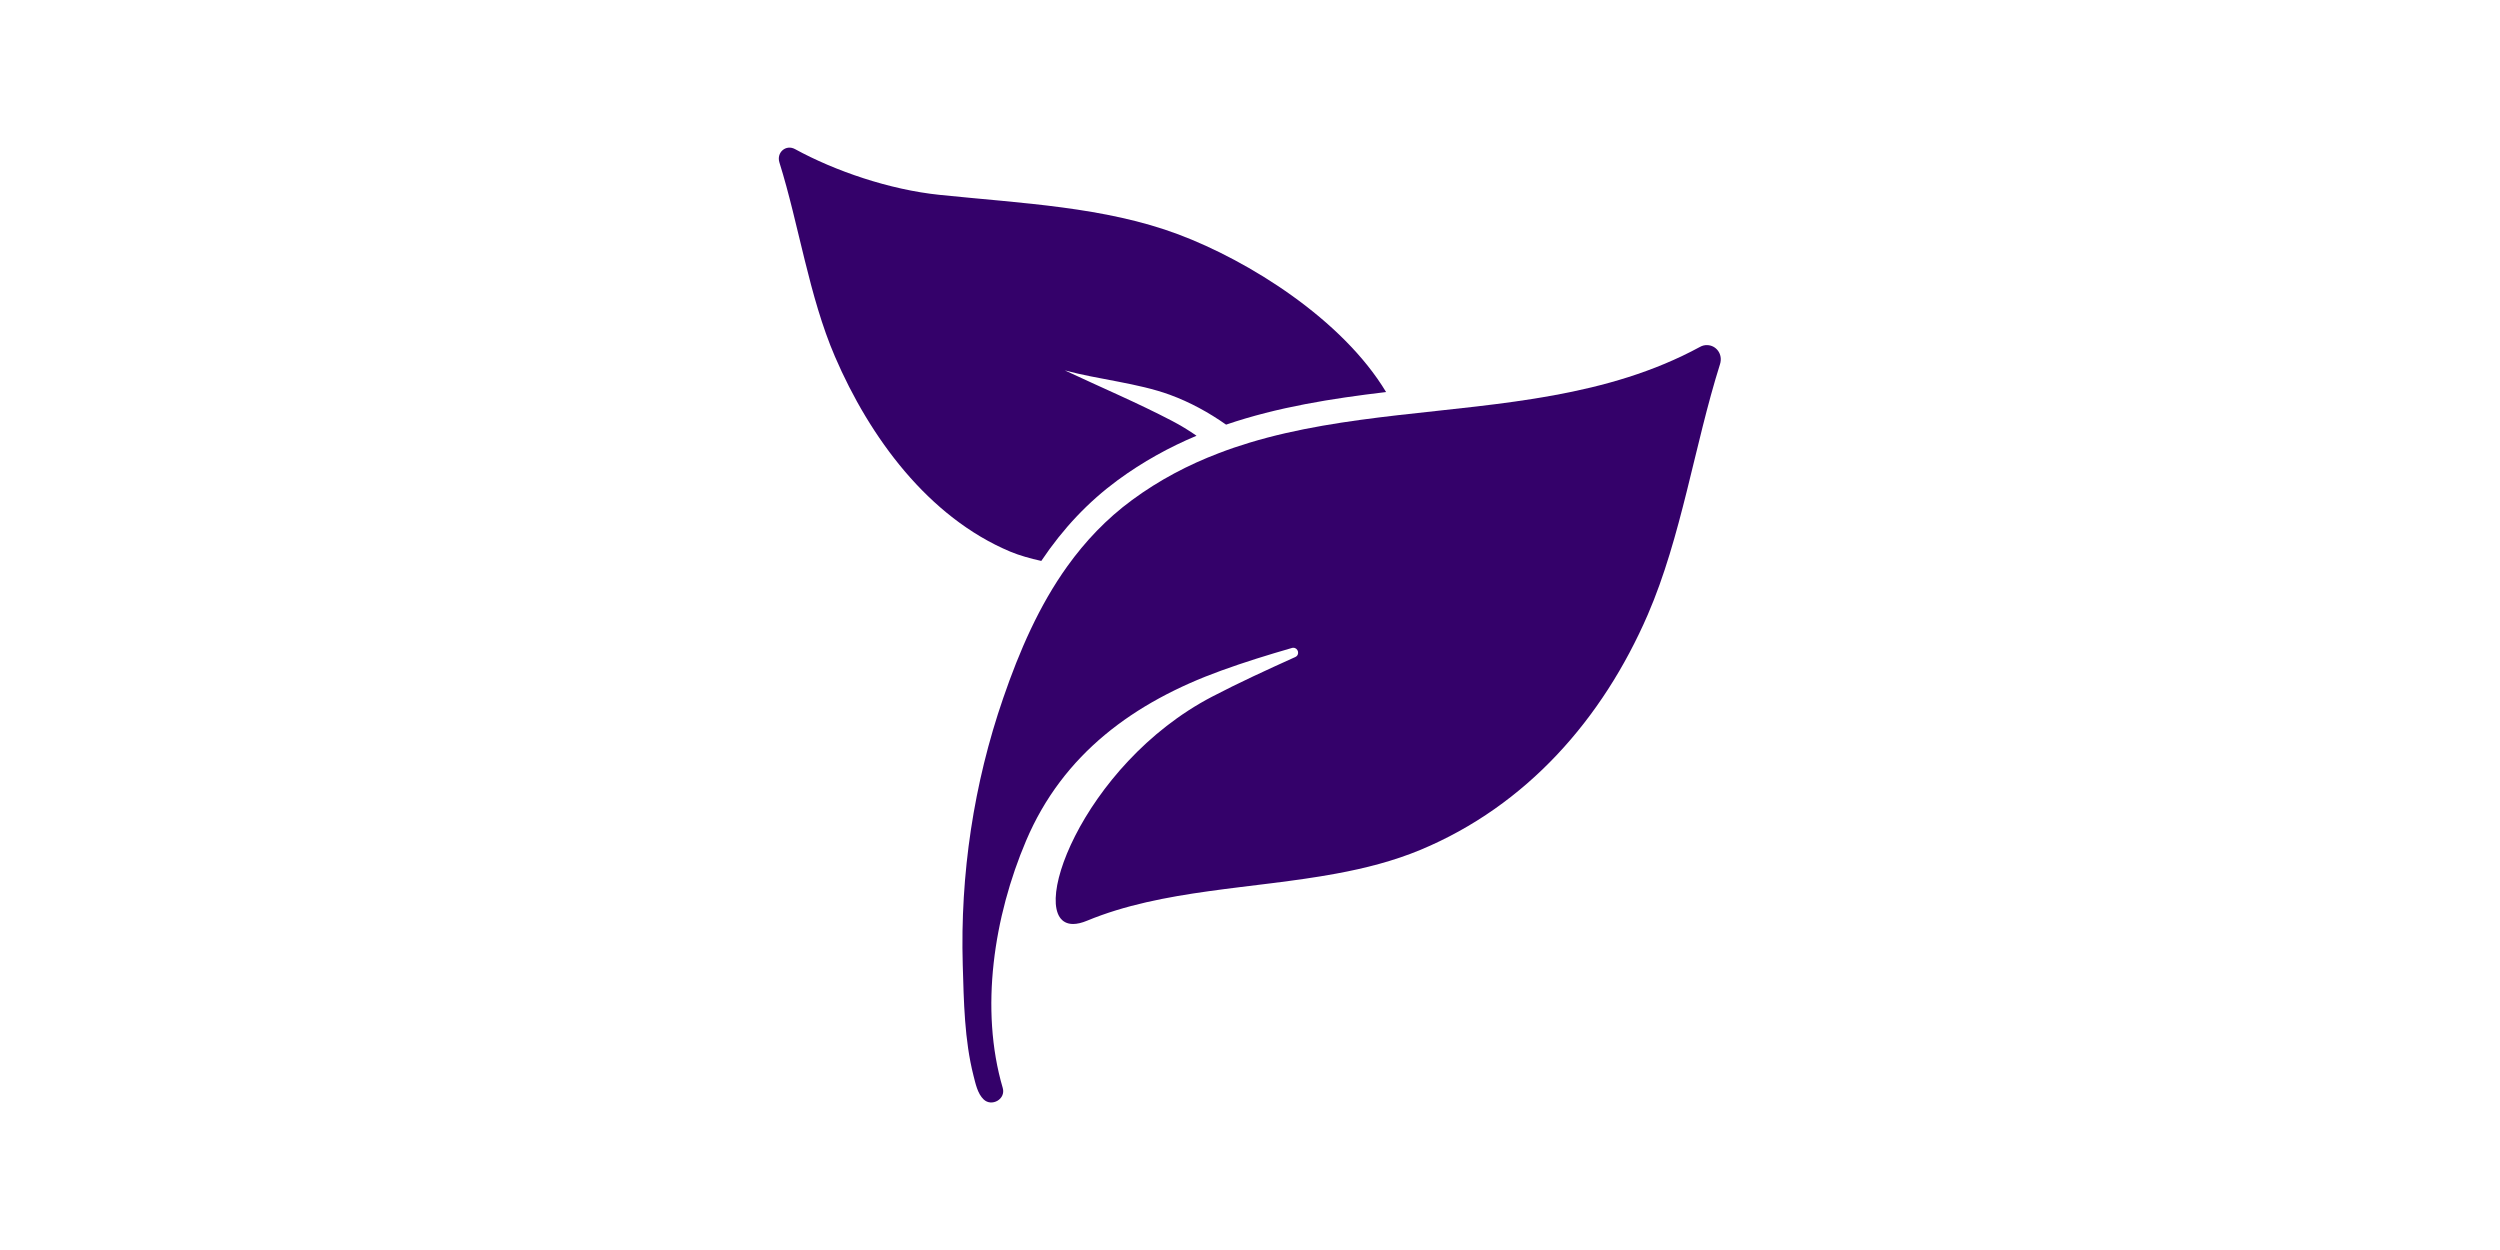
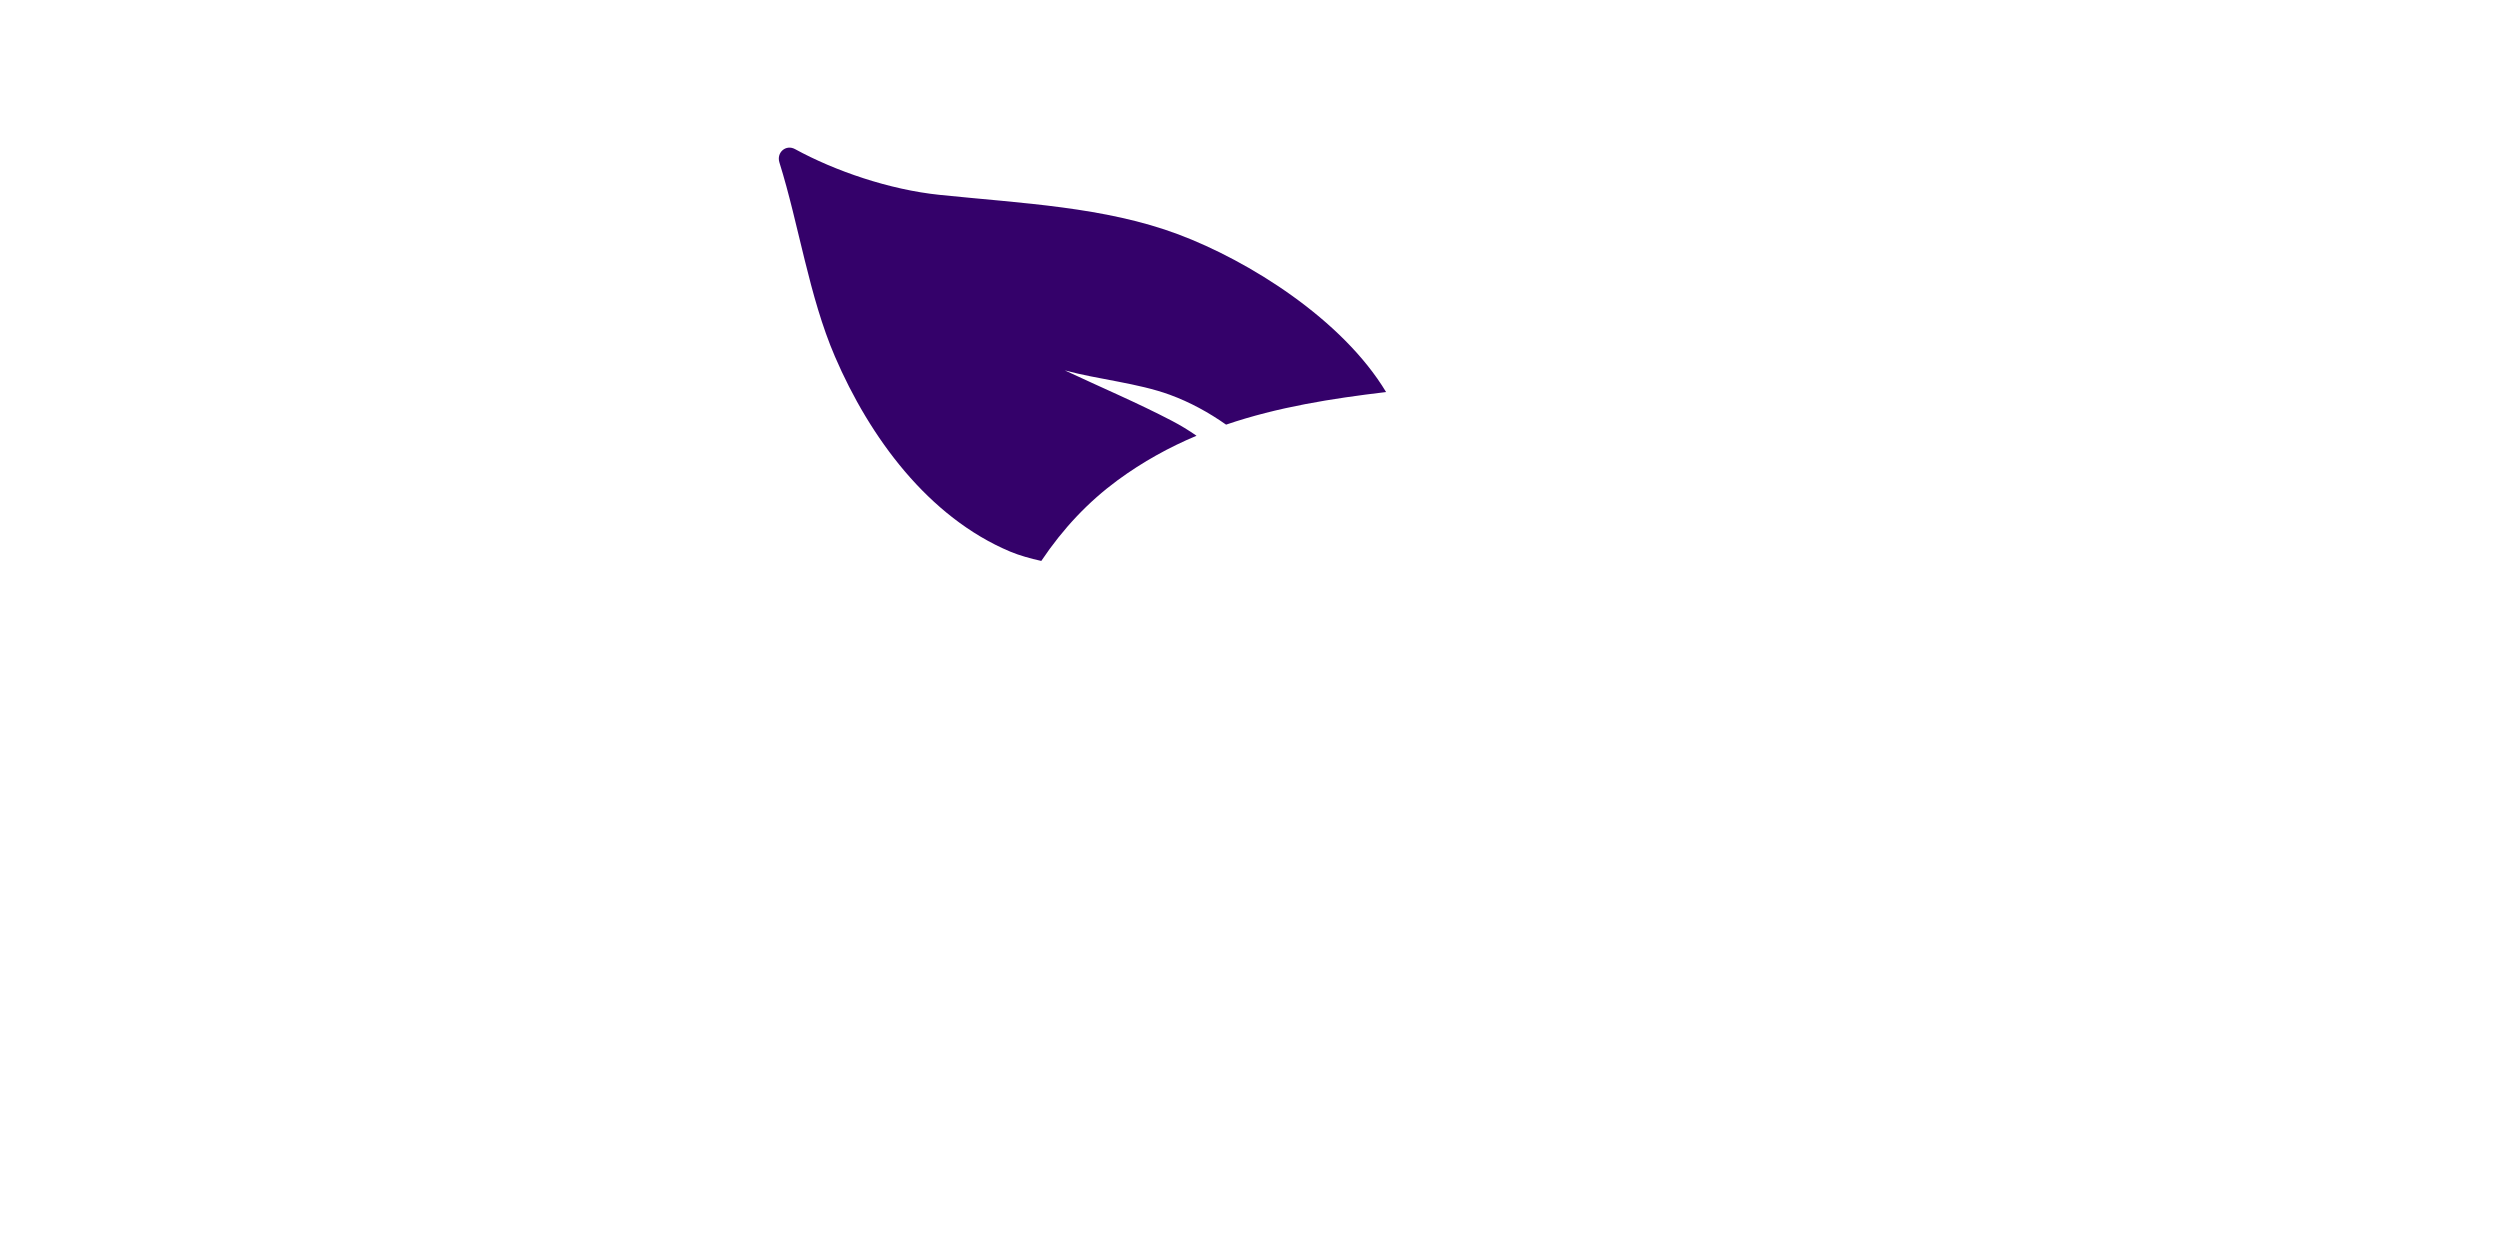
<svg xmlns="http://www.w3.org/2000/svg" id="Layer_1" x="0px" y="0px" width="4081.891px" height="2040.939px" viewBox="0 0 4081.891 2040.939" xml:space="preserve">
  <g>
    <path fill="#34016A" d="M1700.173,915.872c35.688-53.205,76.626-96.378,124.572-131.744 c41.265-30.269,84.436-54.007,128.882-72.646c-12.749-8.92-26.128-17.041-40.146-24.368 c-55.756-29.155-116.132-54.801-174.914-82.358c55.273,14.974,118.676,20.551,171.569,39.826 c32.974,12.103,63.402,28.834,91.755,48.747c84.592-28.835,173.002-42.695,261.256-53.214 c-71.522-118.838-224.137-214.257-339.157-257.427c-120.107-45.086-256.152-50.661-389.811-64.522 c-81.884-8.441-170.932-39.024-236.084-74.713c-14.818-8.12-30.593,5.414-25.49,21.827 c32.017,102.427,48.266,218.403,90.643,316.855c56.713,131.898,152.45,262.368,286.427,318.605 C1664.968,907.113,1682.329,911.89,1700.173,915.872z" />
-     <path fill="#34016A" d="M2787.097,563.491c-3.663-0.155-7.646,0.799-11.629,3.023c-150.7,81.889-323.545,91.921-492.883,111.357 c-82.678,9.562-164.562,21.346-242.463,44.922c-16.879,5.101-33.767,10.834-50.334,17.208 c-49.23,18.799-96.702,43.485-141.468,76.469c-42.05,30.901-76.462,67.54-105.452,107.849 c-46.196,64.35-78.376,138.434-104.823,215.379c-48.273,139.699-70.41,288.176-66.109,435.852 c1.75,59.893,2.707,122.182,17.518,180.646c3.353,12.904,6.534,29.309,16.568,38.869c13.067,12.586,36.48-0.318,31.223-18.637 c-37.912-129.193-14.336-280.213,38.075-403.672c60.221-141.941,176.51-226.369,318.606-277.824 c37.757-13.705,76.307-25.654,115.495-36.963c0.801-0.32,1.595-0.32,2.388-0.32c7.81,0,11.154,11.475,3.033,15.139 c-46.204,20.869-92.081,41.895-135.727,64.678c-213.791,111.512-307.141,371.172-227.007,371.172c6.526,0,14.173-1.75,22.938-5.412 c123.616-51.137,270.497-51.619,406.379-76.781c47.791-8.768,94.307-20.715,137.959-38.877 c173.32-72.326,297.263-213.785,371.018-383.916c54.955-126.967,76.308-276.875,117.883-408.774 C2813.7,577.99,2801.753,563.491,2787.097,563.491z" />
  </g>
</svg>